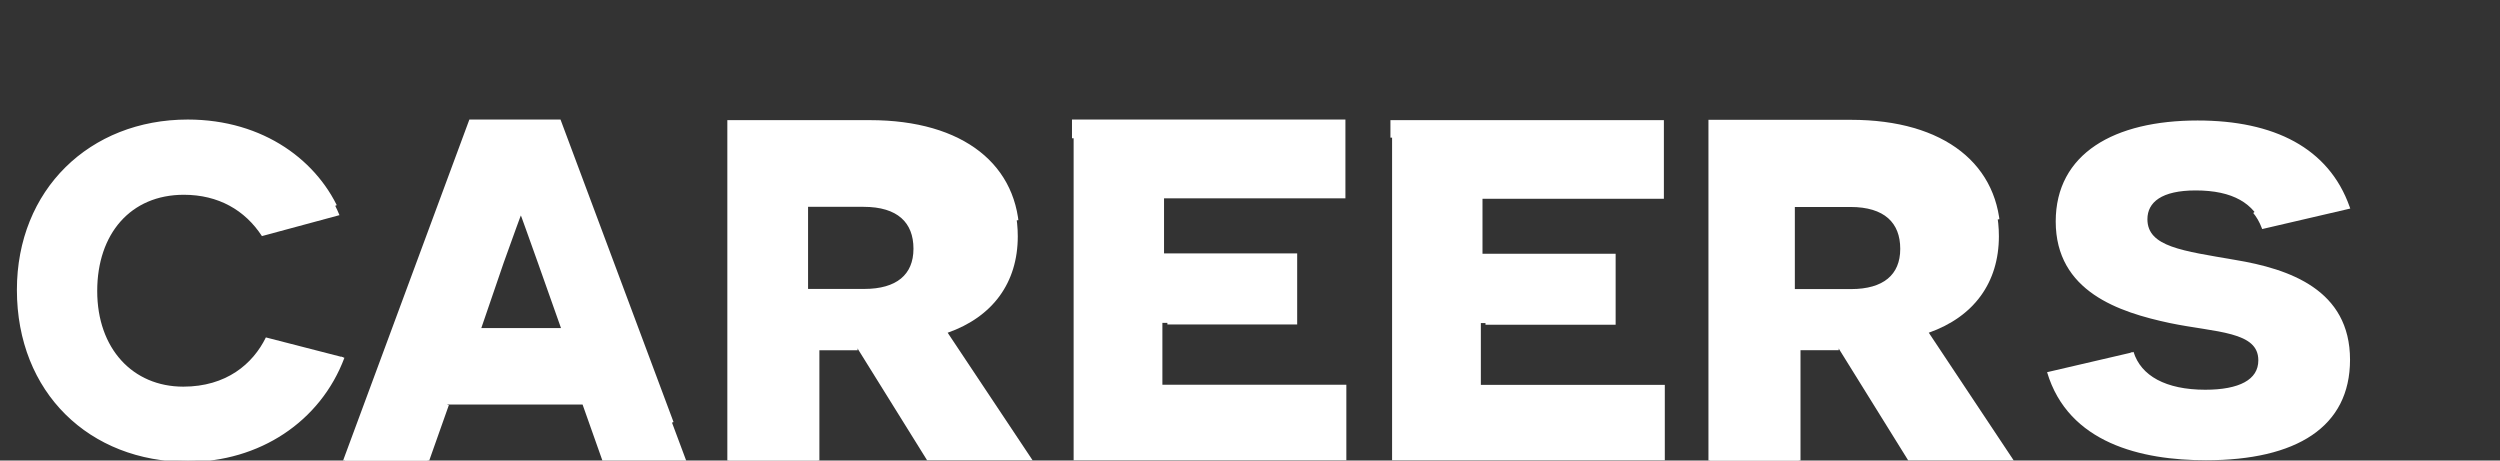
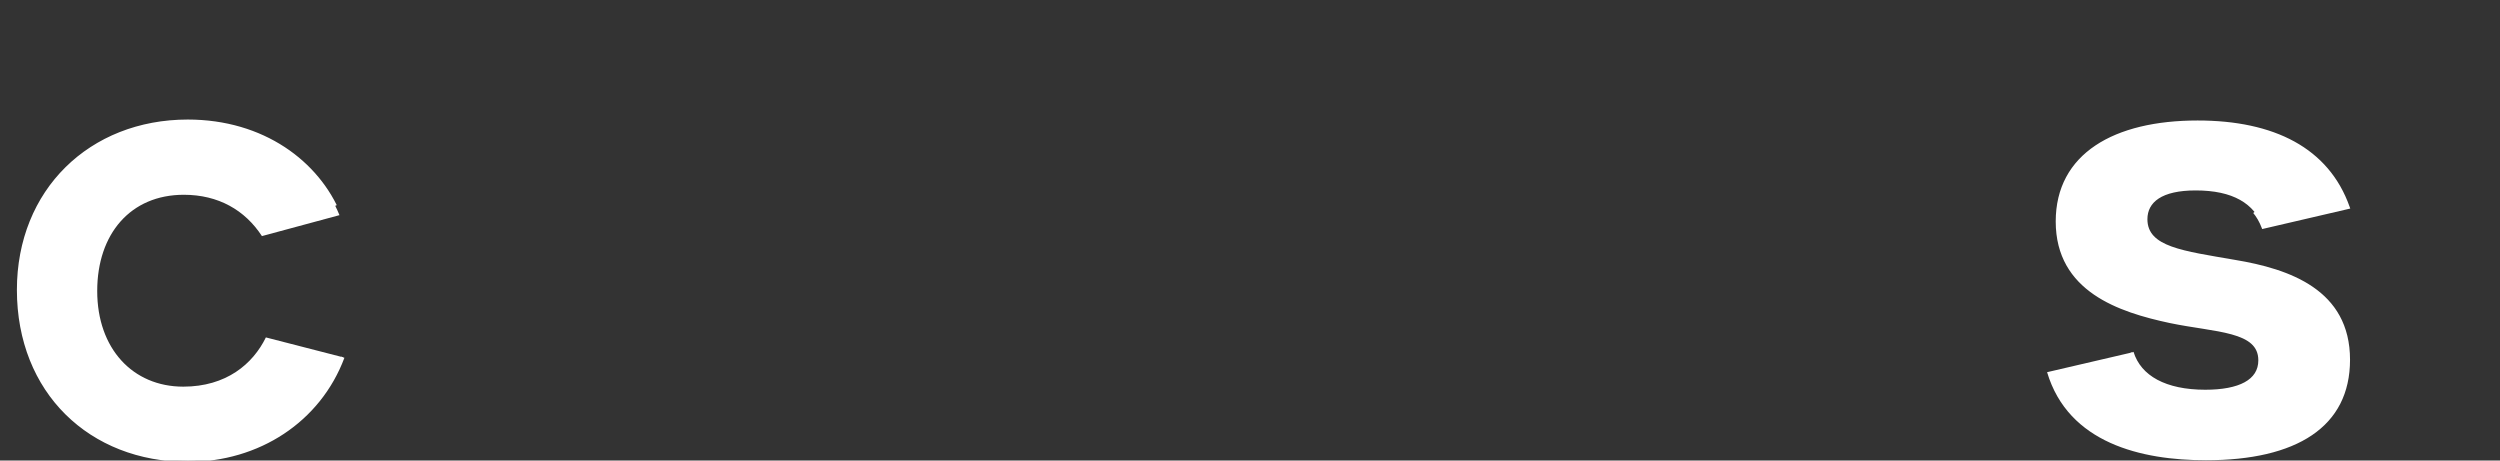
<svg xmlns="http://www.w3.org/2000/svg" version="1.1" id="Layer_1" x="0px" y="0px" width="760px" height="140px" viewBox="0 0 760 140" enable-background="new 0 0 760 140" xml:space="preserve" data-global-elvn="enableViewport, disableClick, oneHalf, startInvisible, responsive, 0, notLoop, 500" preserveAspectRatio="xMinYMin meet" style="overflow: hidden; left: 0.5px; top: 0px; visibility: visible;" class="enlivenem alignnone wp-image-4631 size-full">
  <rect x="0" y="0" width="760" height="140" fill="#333333" stroke="none" />
  <g enable-background="new    ">
    <path id="c" fill="#FFFFFF" stroke="#FFFFFF" stroke-miterlimit="10" stroke-dasharray="278,280" d="M104.232,108.597   c-7.227,19.272-25.638,31.317-47.146,31.317c-29.596,0-51.449-20.822-51.449-51.795c0-30.112,21.853-51.277,51.449-51.277   c22.885,0,39.576,12.562,46.114,28.564l-23.574,6.367c-5.163-7.915-13.249-12.561-23.746-12.561   c-16.175,0-26.326,11.872-26.326,29.252c0,17.551,10.84,29.08,26.154,29.08c13.077,0,21.166-6.883,25.122-14.97L104.232,108.597z" style="stroke-dasharray: 278, 280; stroke-dashoffset: 0;" data-elvn="drawLines, 0, 2000, #FFFFFF, 2, notRandom" class="elvn-layer" />
-     <path id="a" fill="#FFFFFF" stroke="#FFFFFF" stroke-miterlimit="10" stroke-dasharray="278,280" d="M135.979,122.984   l-6.022,17.013h-25.122l38.2-103.155h27.015L208.593,140h-25.466l-6.022-17.014h-41.125V122.984z M164.027,79.824   c-3.098-8.597-5.334-15.044-5.504-15.224h-0.345c-0.174,0.179-2.408,6.447-5.506,15.042l-7.055,20.596h25.637L164.027,79.824z" style="stroke-dasharray: 278, 280; stroke-dashoffset: 0;" data-elvn="drawLines, 500, 2000, #FFFFFF, 2, notRandom" class="elvn-layer" />
-     <path id="r" fill="#FFFFFF" stroke="#FFFFFF" stroke-miterlimit="10" stroke-dasharray="278,280" d="M260.716,105.973h-5.67h-6.452   v33.941H221.61V37.023h42.822c28.352,0,44.972,13.577,44.972,34.833c0,14.113-7.626,24.472-21.314,29.296l25.809,38.761H281.83   L260.716,105.973z M262.748,88.336c9.972,0,15.447-4.471,15.447-12.722c0-8.252-5.083-13.237-15.641-13.237h-17.403v25.959H262.748   z" style="stroke-dasharray: 278, 280; stroke-dashoffset: 0;" data-elvn="drawLines, 1000, 2000, #FFFFFF, 2, notRandom" class="elvn-layer" />
-     <path id="e" fill="#FFFFFF" stroke="#FFFFFF" stroke-miterlimit="10" stroke-dasharray="278,280" d="M326.384,36.842h82.123v22.946   h-55.14v17.745h40.475v20.613h-40.475v18.82h55.923v22.948h-82.907L326.384,36.842L326.384,36.842z" style="stroke-dasharray: 278, 280; stroke-dashoffset: 0;" data-elvn="drawLines, 1500, 2000, #FFFFFF, 2, notRandom" class="elvn-layer" />
-     <path id="e2" fill="#FFFFFF" stroke="#FFFFFF" stroke-miterlimit="10" stroke-dasharray="278,280" d="M423.197,37.023h82.123   v22.903h-55.142v17.715h40.475v20.577h-40.475v18.788h55.923v22.907h-82.908V37.023H423.197z" style="stroke-dasharray: 278, 280; stroke-dashoffset: 0;" data-elvn="drawLines, 2000, 2000, #FFFFFF, 2, notRandom" class="elvn-layer" />
-     <path id="r2" fill="#FFFFFF" stroke="#FFFFFF" stroke-miterlimit="10" stroke-dasharray="278,280" d="M558.974,105.968h-5.67   h-6.452v33.989h-26.984V36.924h42.823c28.352,0,44.973,13.595,44.973,34.88c0,14.134-7.627,24.508-21.314,29.338l25.81,38.816   H580.09L558.974,105.968z M562.729,88.381c9.973,0,15.447-4.472,15.447-12.722c0-8.252-5.082-13.24-15.642-13.24h-17.402v25.959   h17.597V88.381z" style="stroke-dasharray: 278, 280; stroke-dashoffset: 0;" data-elvn="drawLines, 2500, 2000, #FFFFFF, 2, notRandom" class="elvn-layer" />
    <path id="s" fill="#FFFFFF" stroke="#FFFFFF" stroke-miterlimit="10" stroke-dasharray="278,280" d="M648.121,107.14   c2.346,7.549,10.168,11.841,22.291,11.841c10.361,0,16.62-3.088,16.62-9.438c0-9.438-13.492-8.924-27.375-11.841   c-15.25-3.261-34.218-9.438-34.218-30.372c0-20.248,17.403-30.2,42.626-30.2c23.072,0,39.496,8.237,45.756,25.91l-25.812,6.008   c-2.737-7.207-9.189-11.155-20.53-11.155c-10.363,0-14.666,3.603-14.666,8.75c0,8.407,10.755,9.608,26.595,12.357   c16.62,2.745,35,9.094,35,30.372c0,20.418-16.229,30.542-43.8,30.542c-19.553,0-41.843-5.148-48.295-26.767L648.121,107.14z" style="stroke-dasharray: 278, 280; stroke-dashoffset: 0;" data-elvn="drawLines, 3000, 2000, #FFFFFF, 2, notRandom" class="elvn-layer" />
  </g>
</svg>